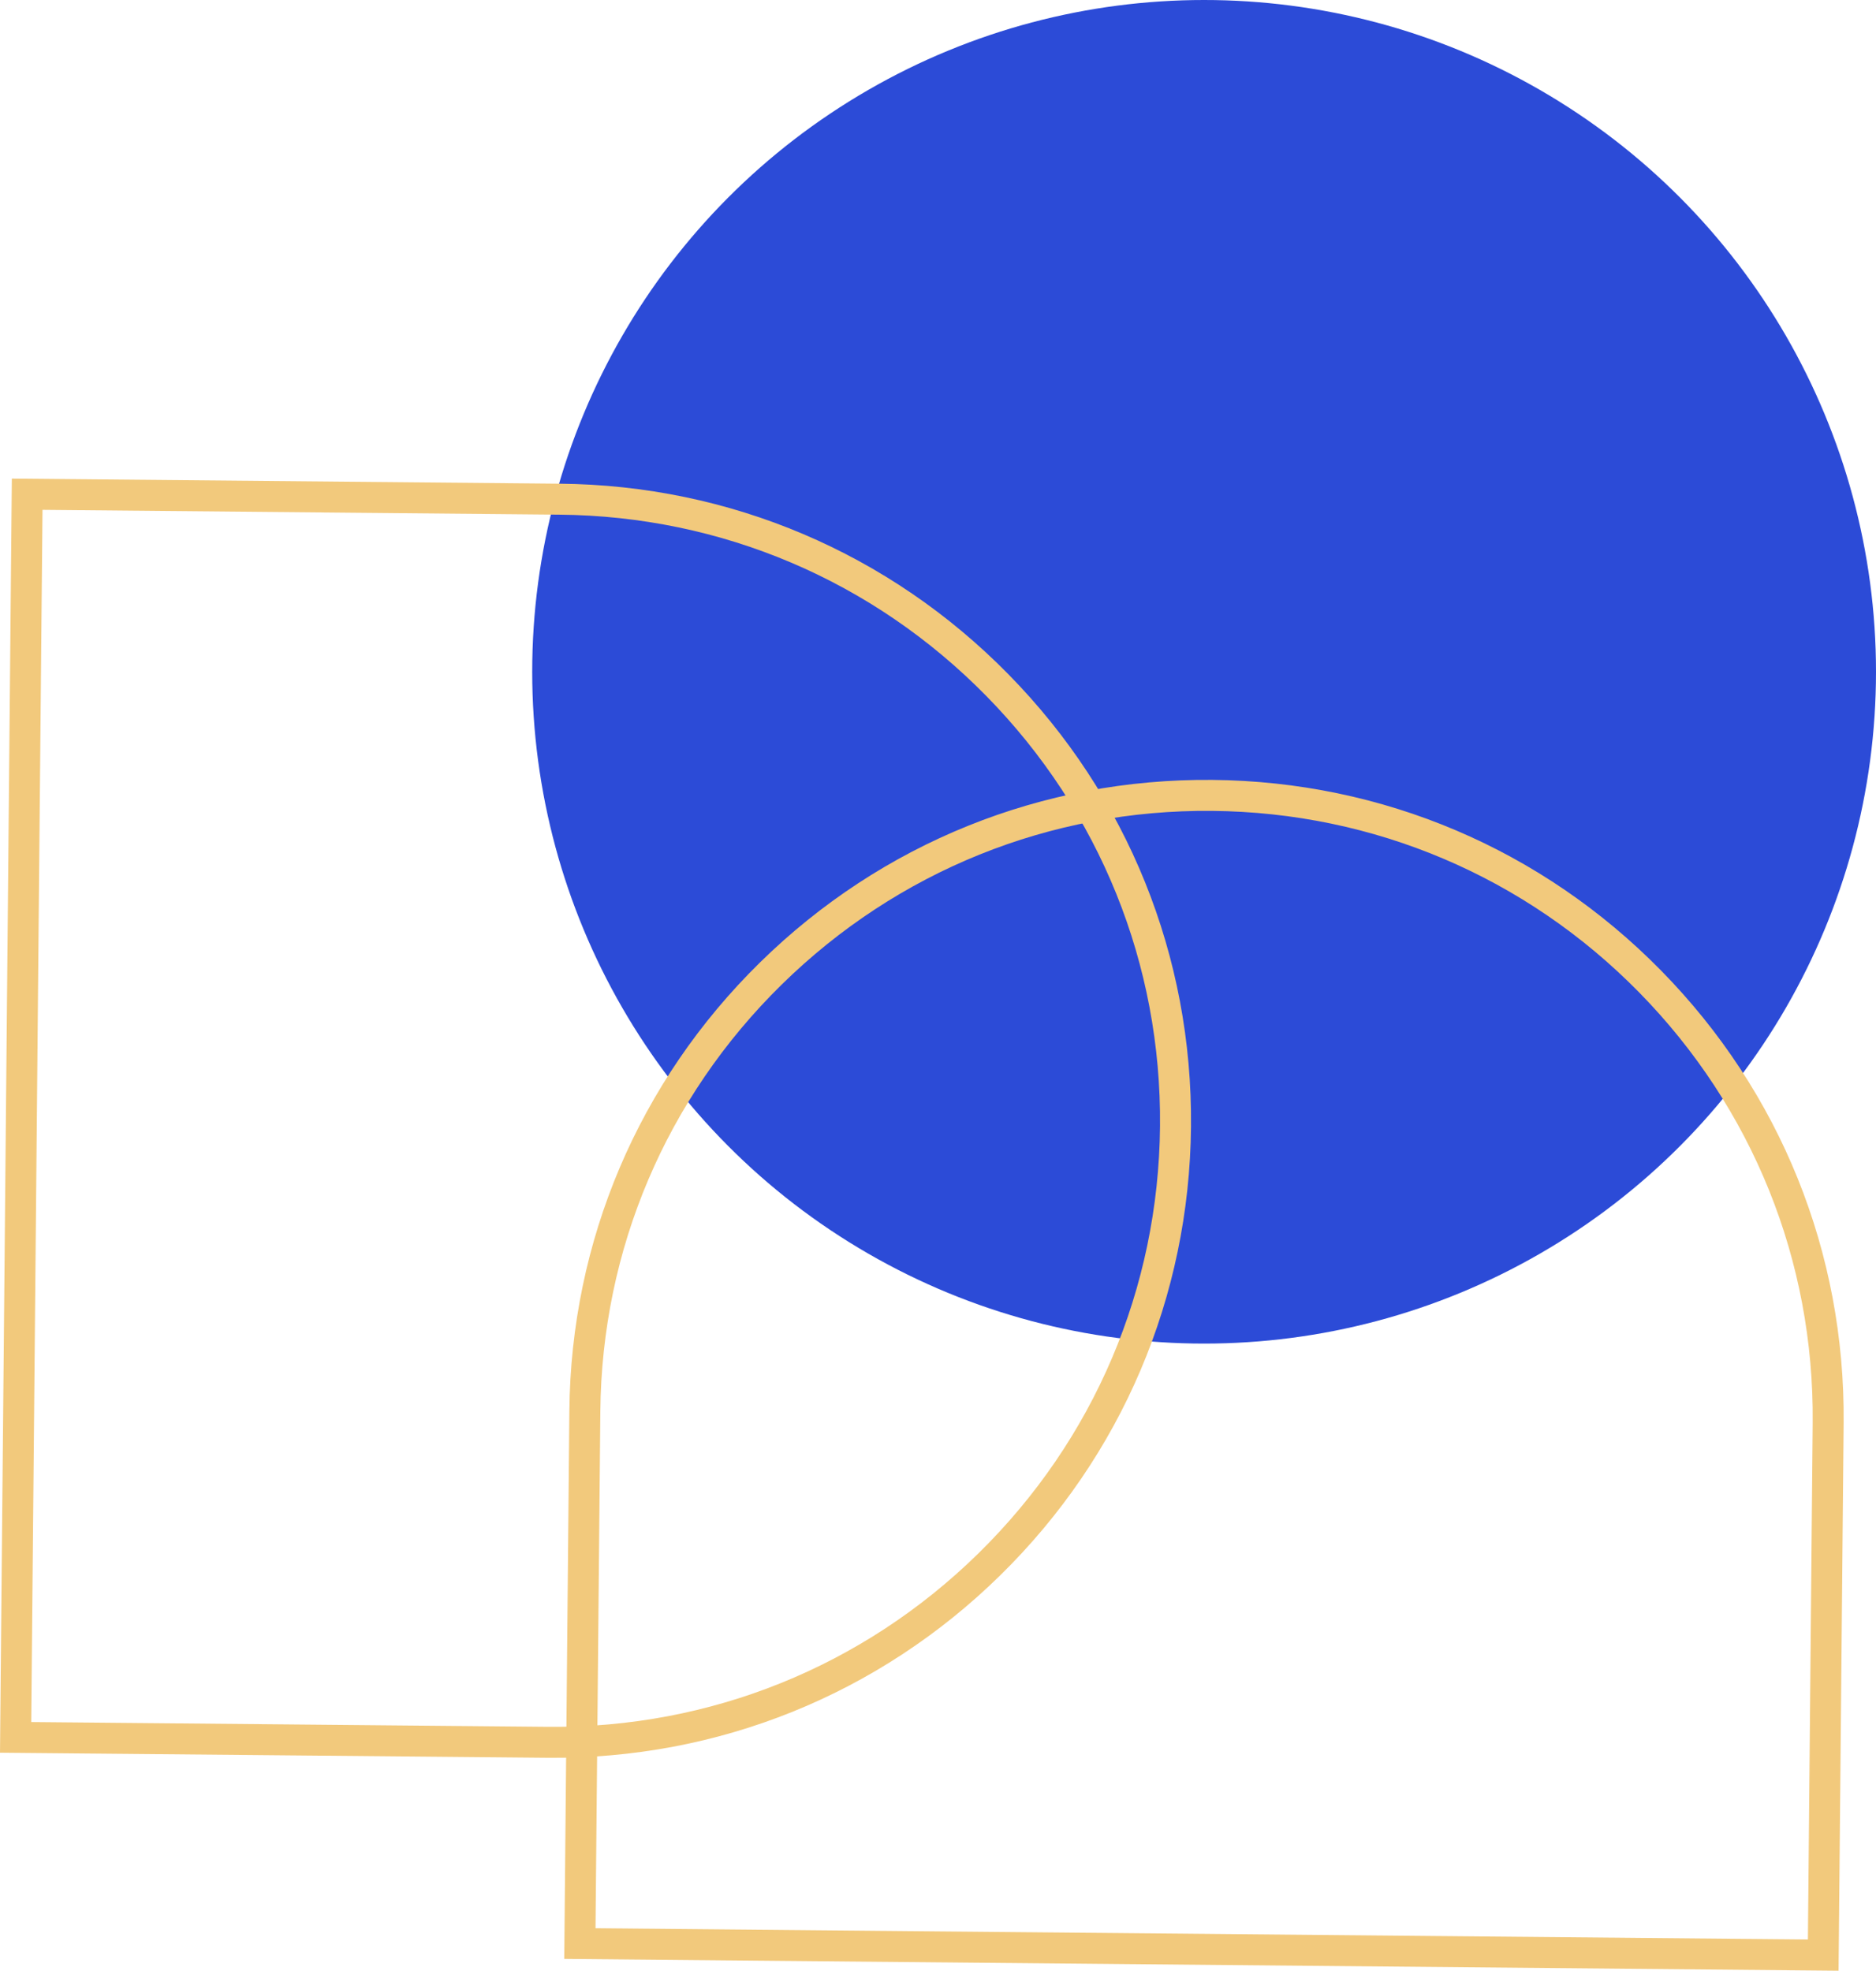
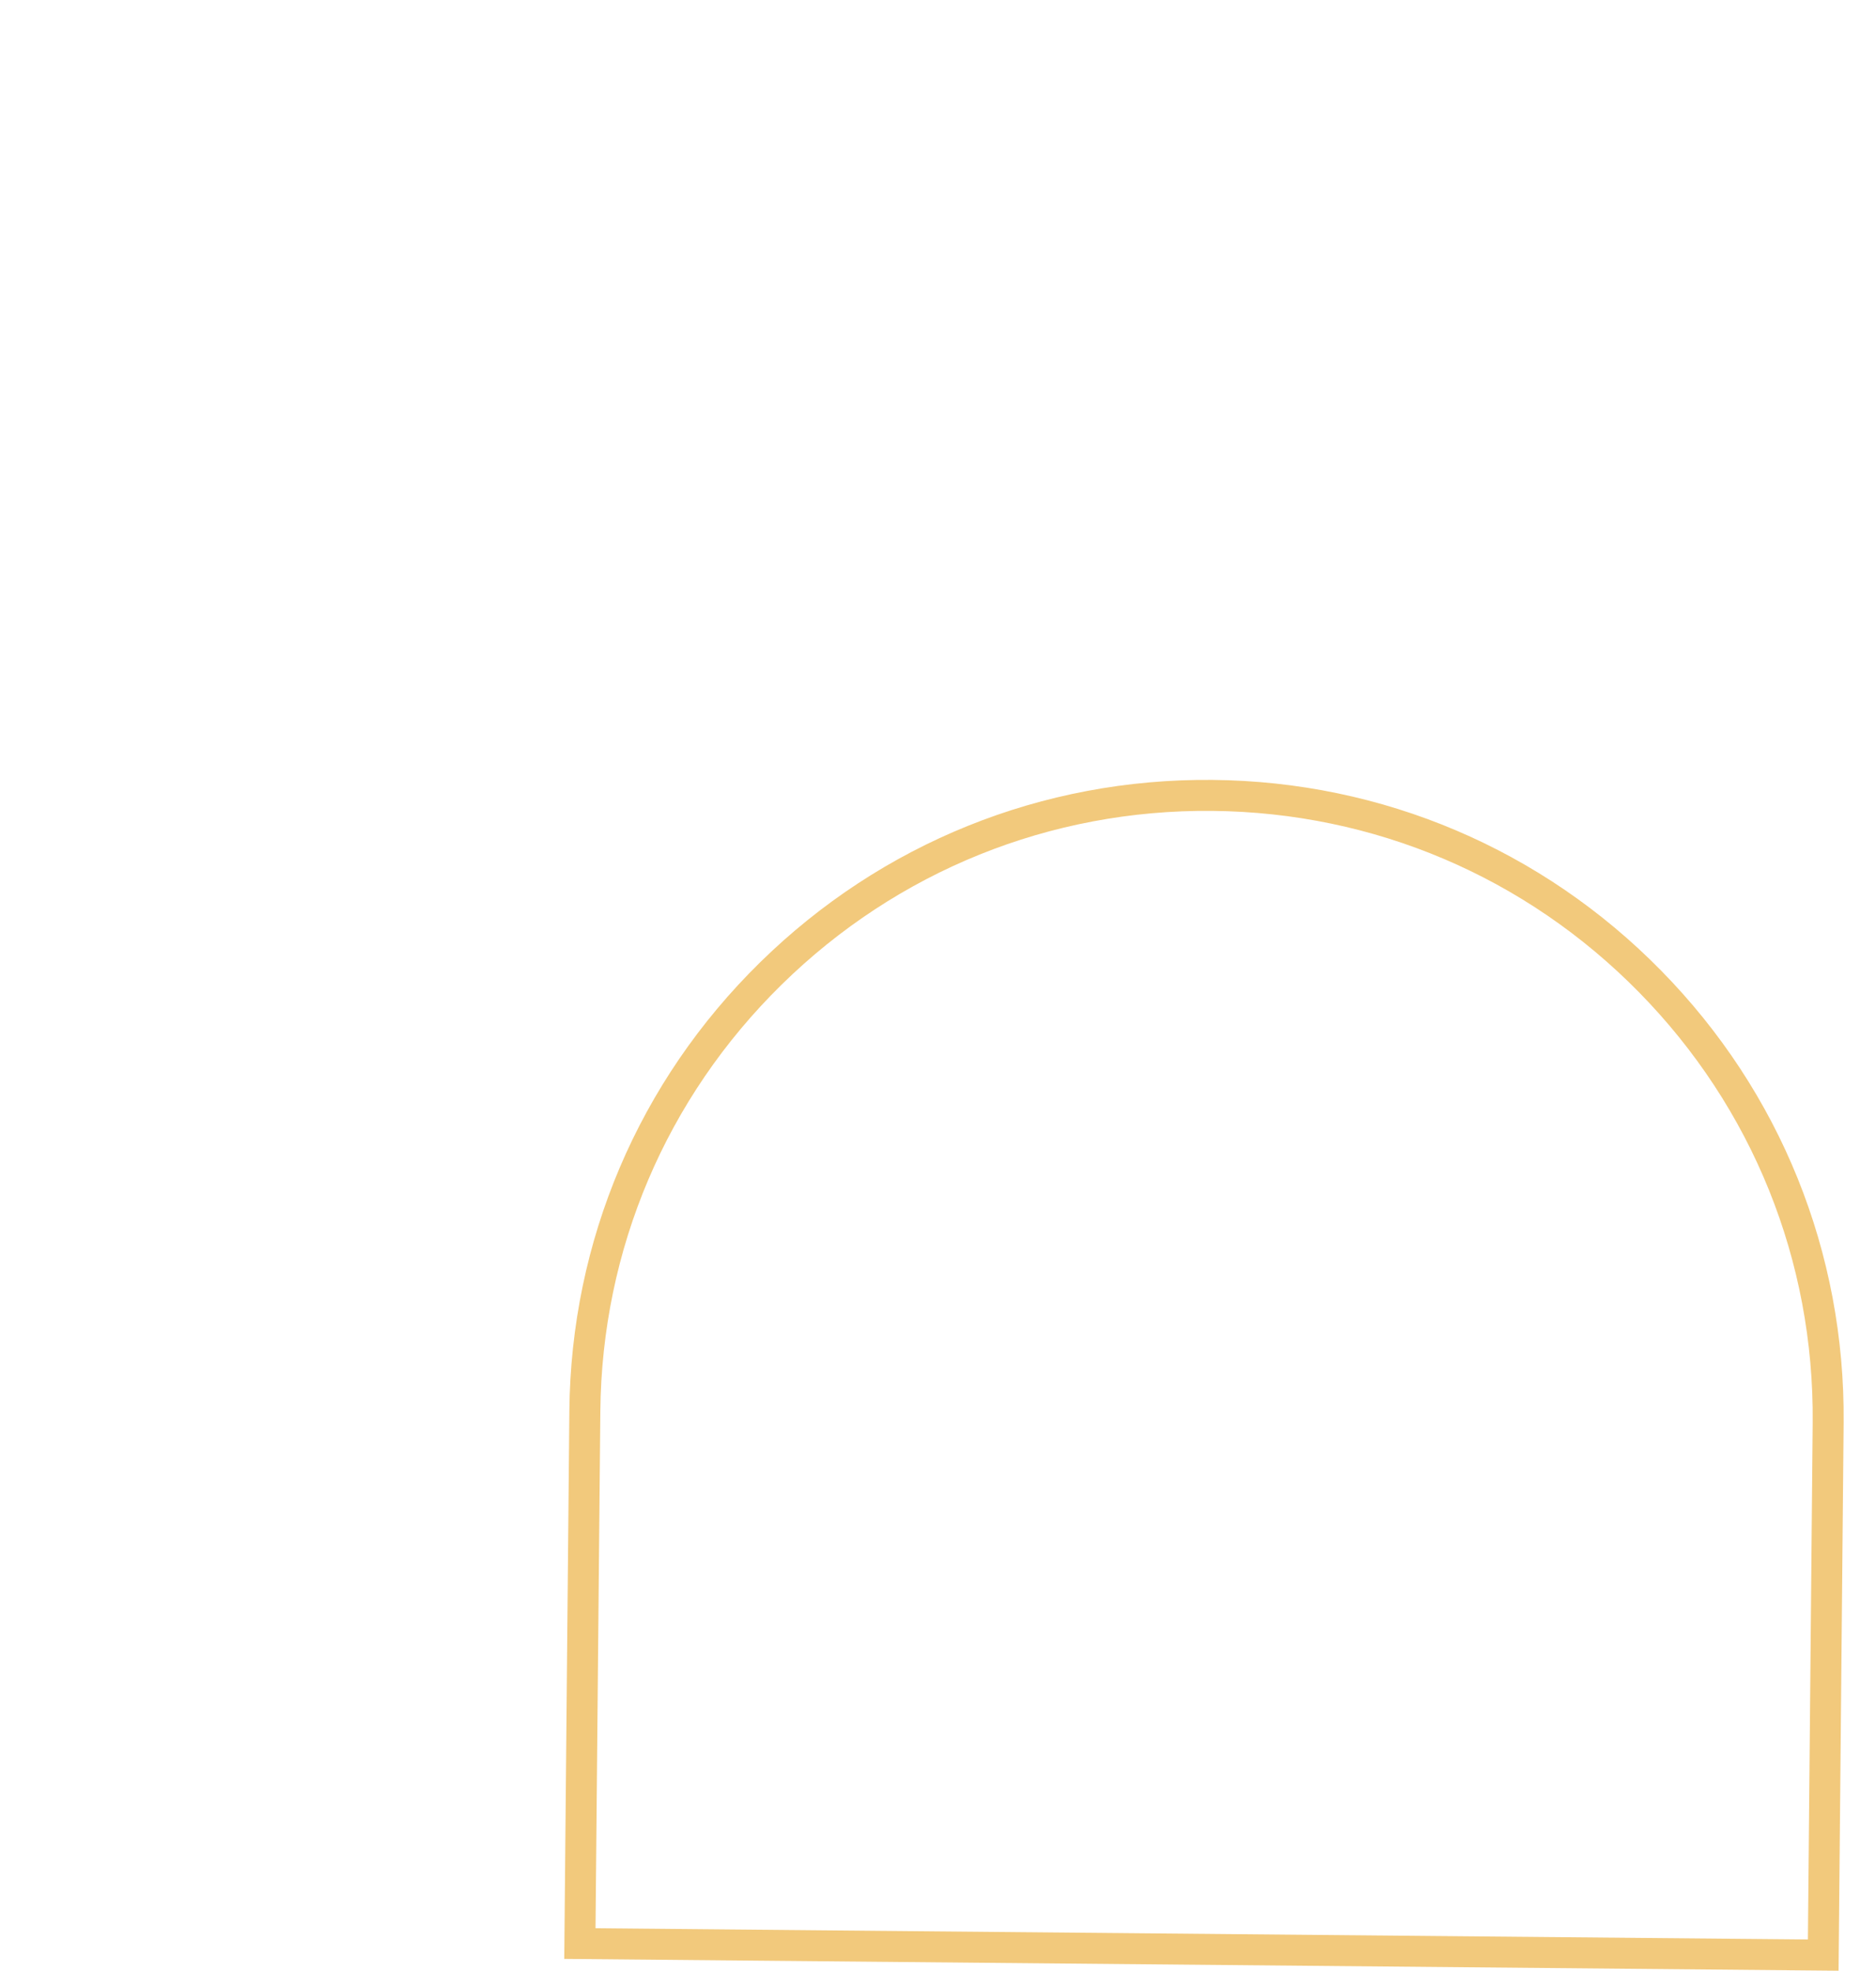
<svg xmlns="http://www.w3.org/2000/svg" id="Layer_2" viewBox="0 0 92.209 96.88">
  <g id="Components">
    <g id="_2c0f6ca0-b051-48c5-a52e-58b1843a7218_1">
-       <circle cx="59.184" cy="33.025" r="33.025" style="fill:#2c4bd7;" />
      <path d="M90.37,96.88l-62.636-.582.251-26.931c.076-8.365,3.405-16.198,9.373-22.056,5.973-5.863,13.869-9.049,22.234-8.971,8.365.076,16.198,3.407,22.059,9.378,5.859,5.969,9.044,13.864,8.967,22.23l-.249,26.932ZM29.27,94.791l59.592.553.235-25.41c.073-7.96-2.957-15.47-8.531-21.149-5.576-5.68-13.029-8.849-20.987-8.922-7.959-.075-15.471,2.957-21.154,8.535-5.678,5.573-8.845,13.025-8.917,20.984l-.237,25.409Z" style="fill:#f2c97c;" />
-       <path d="M0,86.163L.582,23.527l26.931.251c8.365.076,16.198,3.405,22.056,9.373,5.863,5.973,9.049,13.869,8.971,22.234-.076,8.365-3.407,16.198-9.378,22.059-5.969,5.859-13.864,9.044-22.23,8.967l-26.932-.249ZM2.089,25.063l-.553,59.592,25.41.235c7.96.073,15.47-2.957,21.149-8.531,5.68-5.576,8.849-13.029,8.922-20.987.075-7.959-2.957-15.471-8.535-21.154-5.573-5.678-13.025-8.845-20.984-8.917l-25.409-.237Z" style="fill:#f2c97c;" />
    </g>
  </g>
</svg>